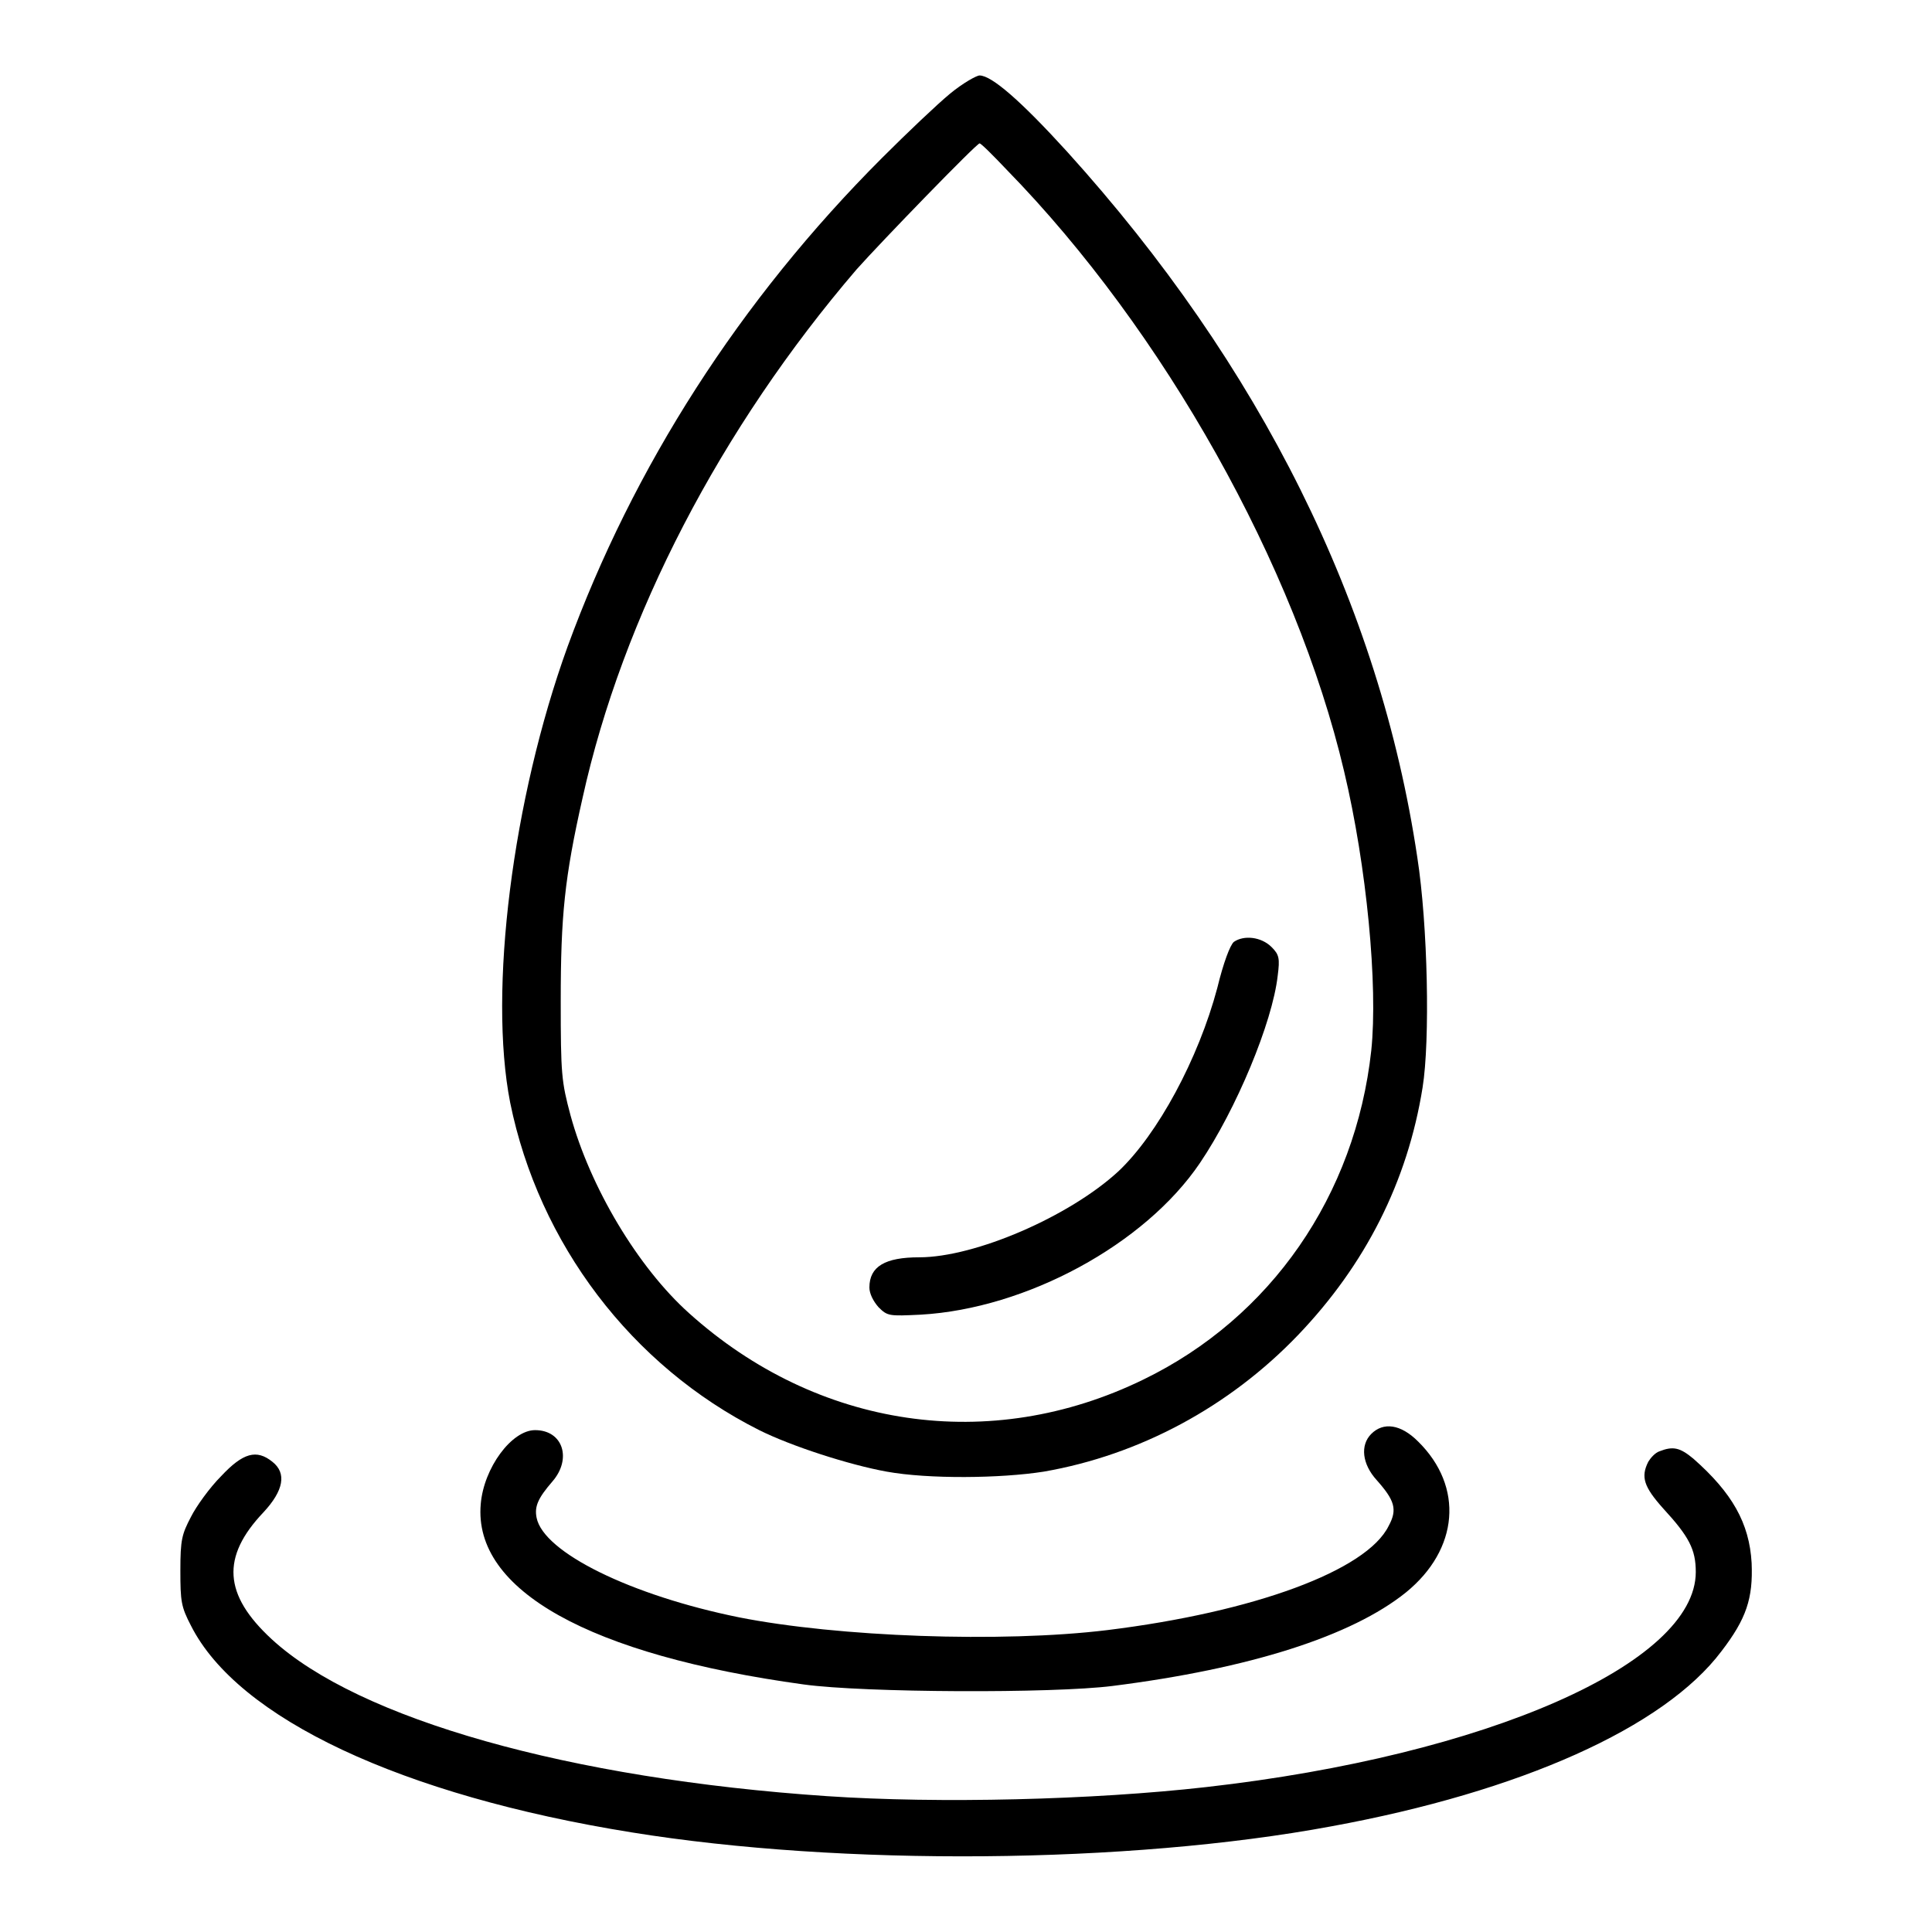
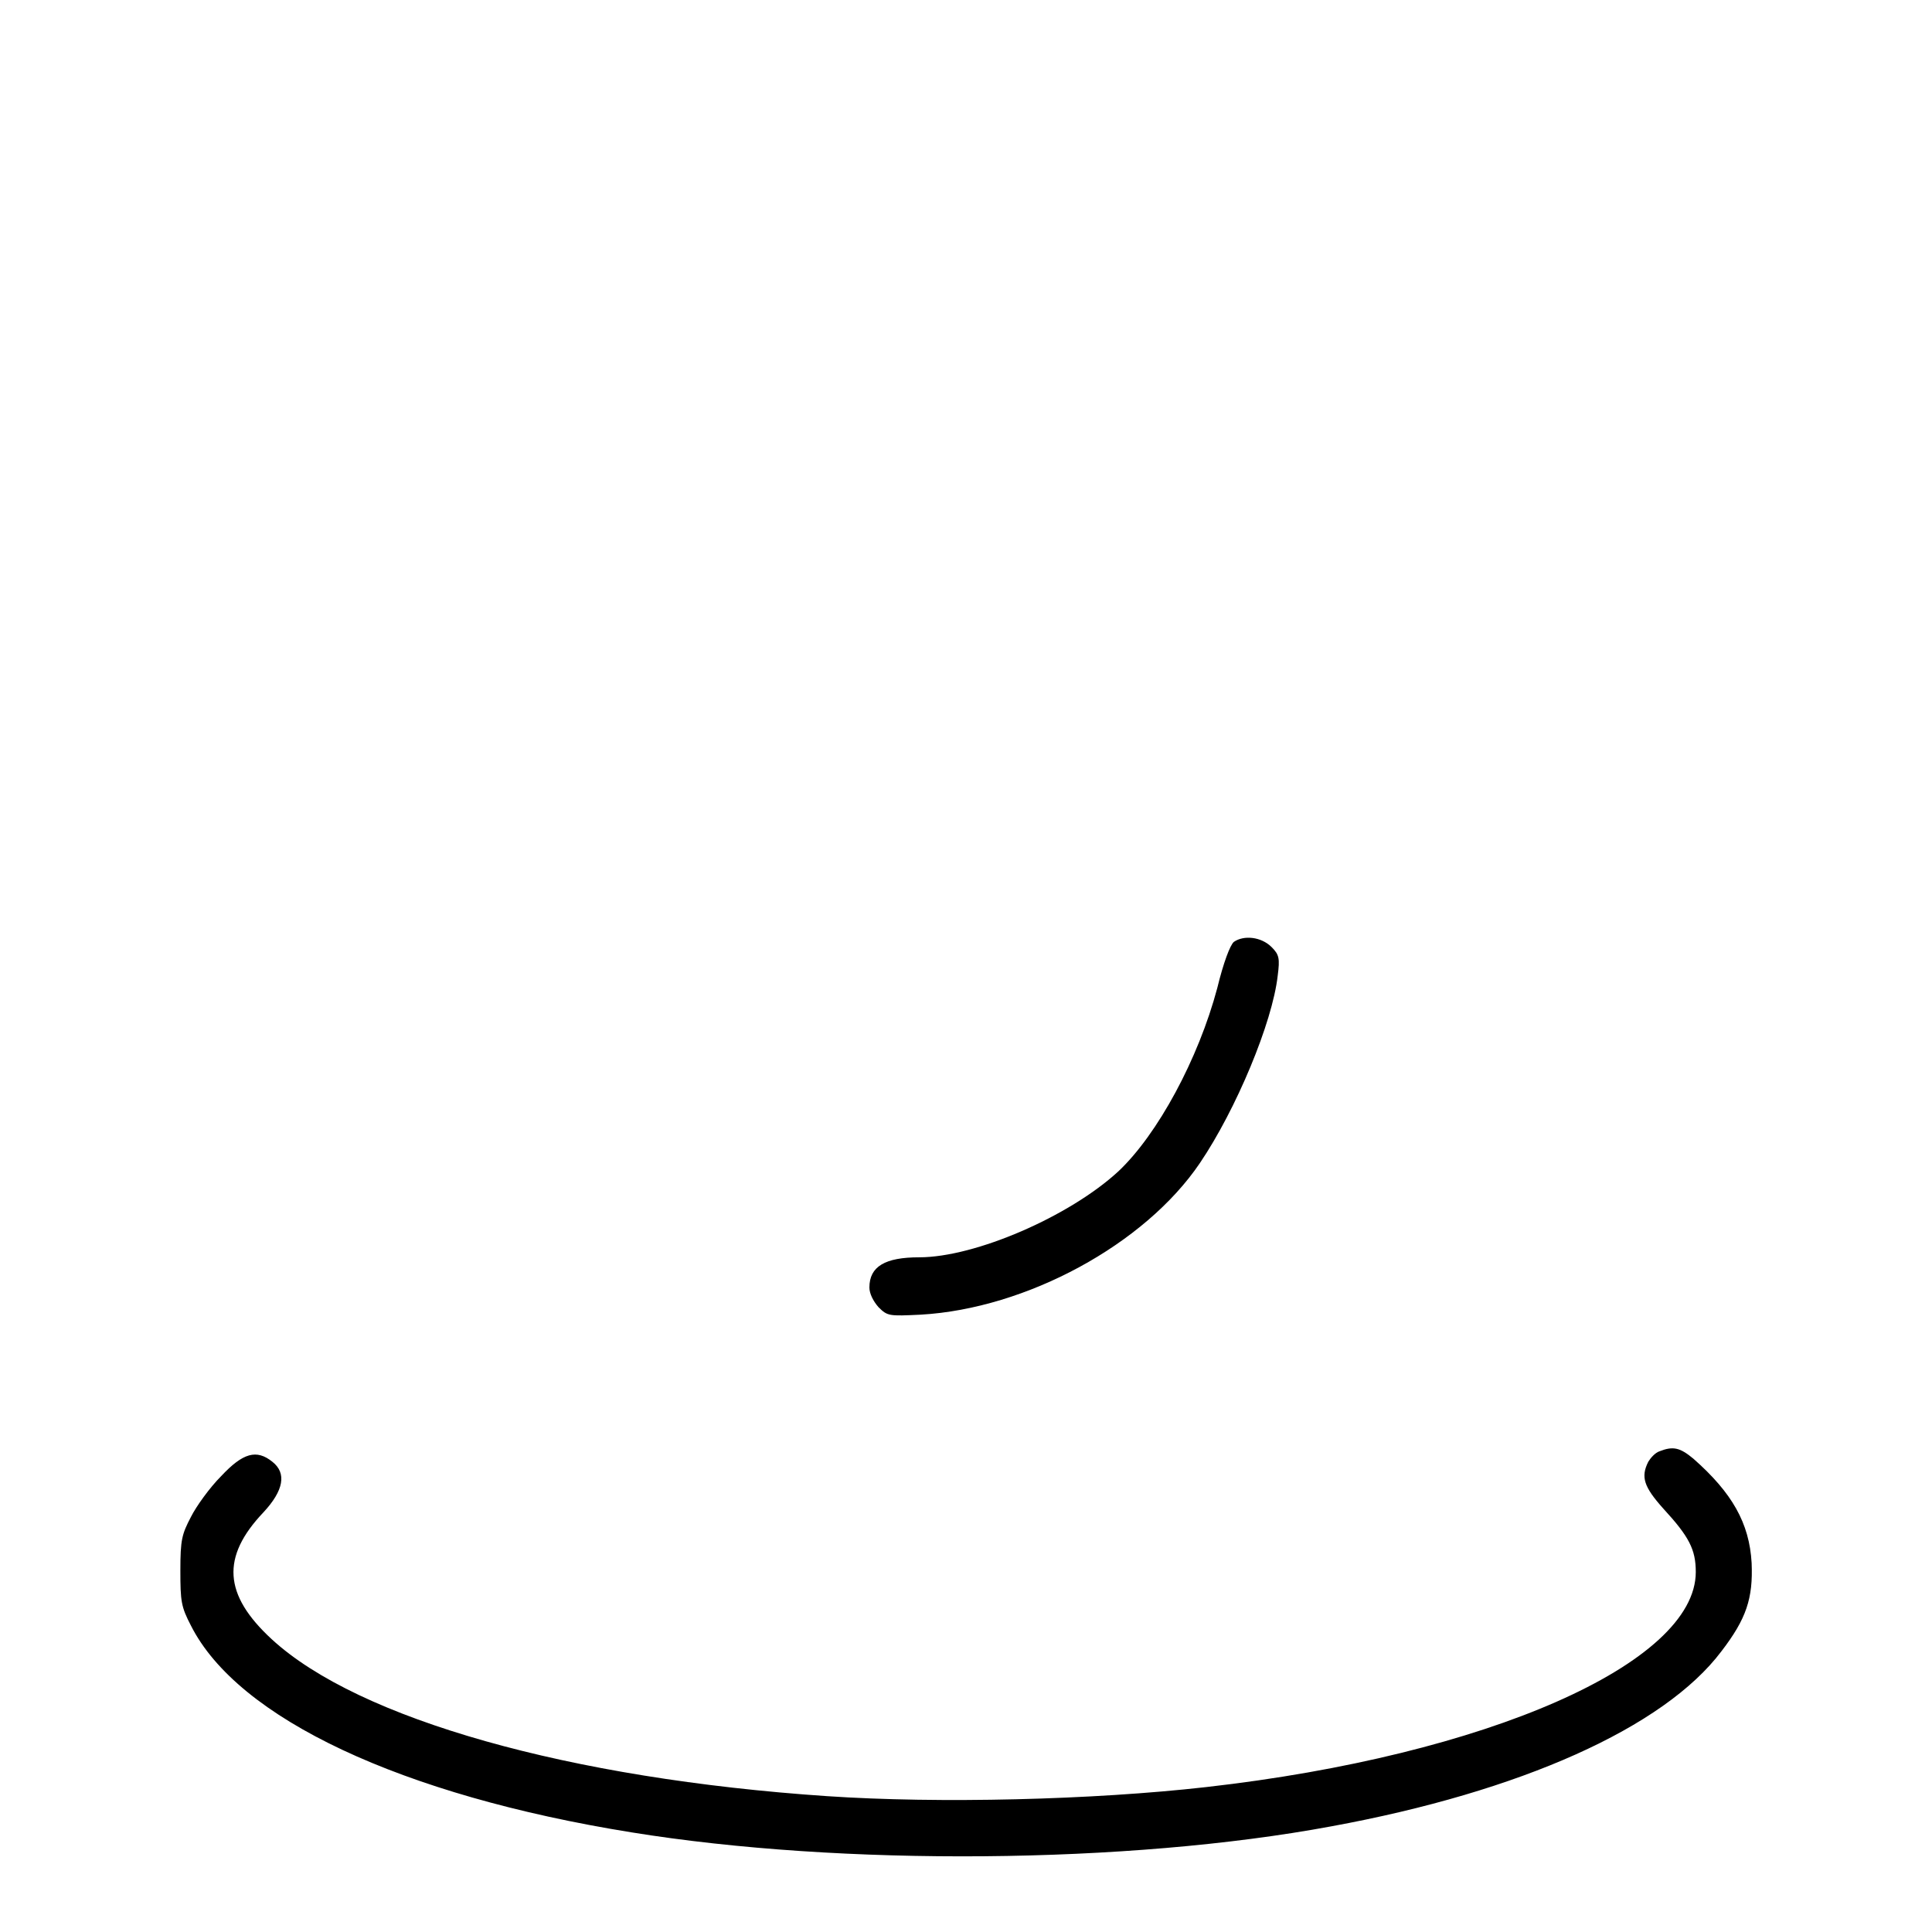
<svg xmlns="http://www.w3.org/2000/svg" version="1.1" x="0px" y="0px" viewBox="0 0 256 256" enable-background="new 0 0 256 256" xml:space="preserve">
  <g>
    <g>
      <g>
-         <path fill="#000000" d="M125.9,12.4c-1.7,1.4-5.7,5.2-9,8.5c-18.9,18.9-33,41-41.7,64.8c-7.3,20.2-10.5,45.6-7.6,60.4c3.8,18.7,16.1,34.9,33,43.4c4.2,2.1,11.9,4.6,16.9,5.5c5.5,1,15.1,0.9,20.8,0c12.7-2.2,24.6-8.6,33.7-18.1c8.9-9.3,14.5-20.3,16.5-32.8c1-6.2,0.7-21.5-0.7-30.5c-5-33.5-20.8-65.2-46.4-93.5c-6.1-6.7-10-10.1-11.6-10.1C129.4,10,127.6,11,125.9,12.4z M133.4,22.5c20.8,21.3,38.3,52.5,44.7,79.7c3,12.6,4.5,28.4,3.6,37c-2.1,19.2-13.3,35.4-30.2,43.6c-20.3,9.9-43.2,6.5-60.2-8.8c-6.8-6.1-13.1-16.7-15.7-26.2c-1.2-4.5-1.3-5.4-1.3-15.2c0-11.2,0.5-16.3,2.9-26.9c5.3-24,18.3-49,36.3-70C116.8,32,129.4,19,129.8,19C130,19,131.6,20.6,133.4,22.5z" />
        <path fill="#000000" d="M163.5,124.8c-0.5,0.4-1.4,2.8-2.2,6.1c-2.5,9.4-7.9,19.4-13.1,24.3c-6.5,6-19,11.4-26.4,11.4c-4.5,0-6.6,1.2-6.6,4c0,0.8,0.5,1.8,1.2,2.6c1.2,1.2,1.4,1.2,5.6,1c14-0.8,29.7-9.3,37-20.1c4.8-7.1,9.6-18.6,10.3-24.8c0.3-2.3,0.2-2.8-0.8-3.8C167.1,124.1,164.8,123.9,163.5,124.8z" />
-         <path fill="#000000" d="M181.7,190c-1.5,1.5-1.2,4,0.7,6.1c2.4,2.7,2.8,3.9,1.6,6.1c-2.9,5.9-17.8,11.4-37.3,13.8c-14,1.7-35.7,0.9-48.8-1.7c-14.3-2.9-25.9-8.6-26.8-13.2c-0.3-1.5,0.2-2.6,2.1-4.8c2.6-3,1.4-6.8-2.3-6.8c-3.1,0-6.8,5-7.2,9.8c-1,11.4,14.4,20,42.8,23.9c8,1.1,33,1.2,40.9,0.2c18.2-2.3,31.7-6.6,38.9-12.4c7-5.7,7.7-14,1.6-20C185.6,188.7,183.3,188.4,181.7,190z" />
        <path fill="#000000" d="M219.9,192.3c-0.6,0.2-1.2,0.9-1.5,1.4c-1,2-0.6,3.3,2,6.2c3.4,3.7,4.3,5.4,4.3,8.4c0,12.1-27.7,24.3-64.9,28.5c-15,1.7-35.4,2.2-50.2,1.2c-34.1-2.3-62.1-10.2-73.6-20.8c-6.4-5.9-6.7-10.9-1.1-16.8c2.7-2.9,3.1-5.2,1.2-6.7c-2.1-1.7-3.9-1.2-6.8,1.9c-1.5,1.5-3.3,4-4,5.4c-1.2,2.3-1.4,3-1.4,7.1c0,4.1,0.1,4.8,1.4,7.3c6.2,12.3,27.9,22.5,58.4,27.4c27.8,4.5,65.8,4.2,92.7-0.8c25.1-4.6,44.1-13.1,51.7-23.2c3.3-4.3,4.2-7,4-11.7c-0.3-5.3-2.6-9.3-7.7-13.8C222.6,191.8,221.7,191.6,219.9,192.3z" />
      </g>
    </g>
  </g>
</svg>